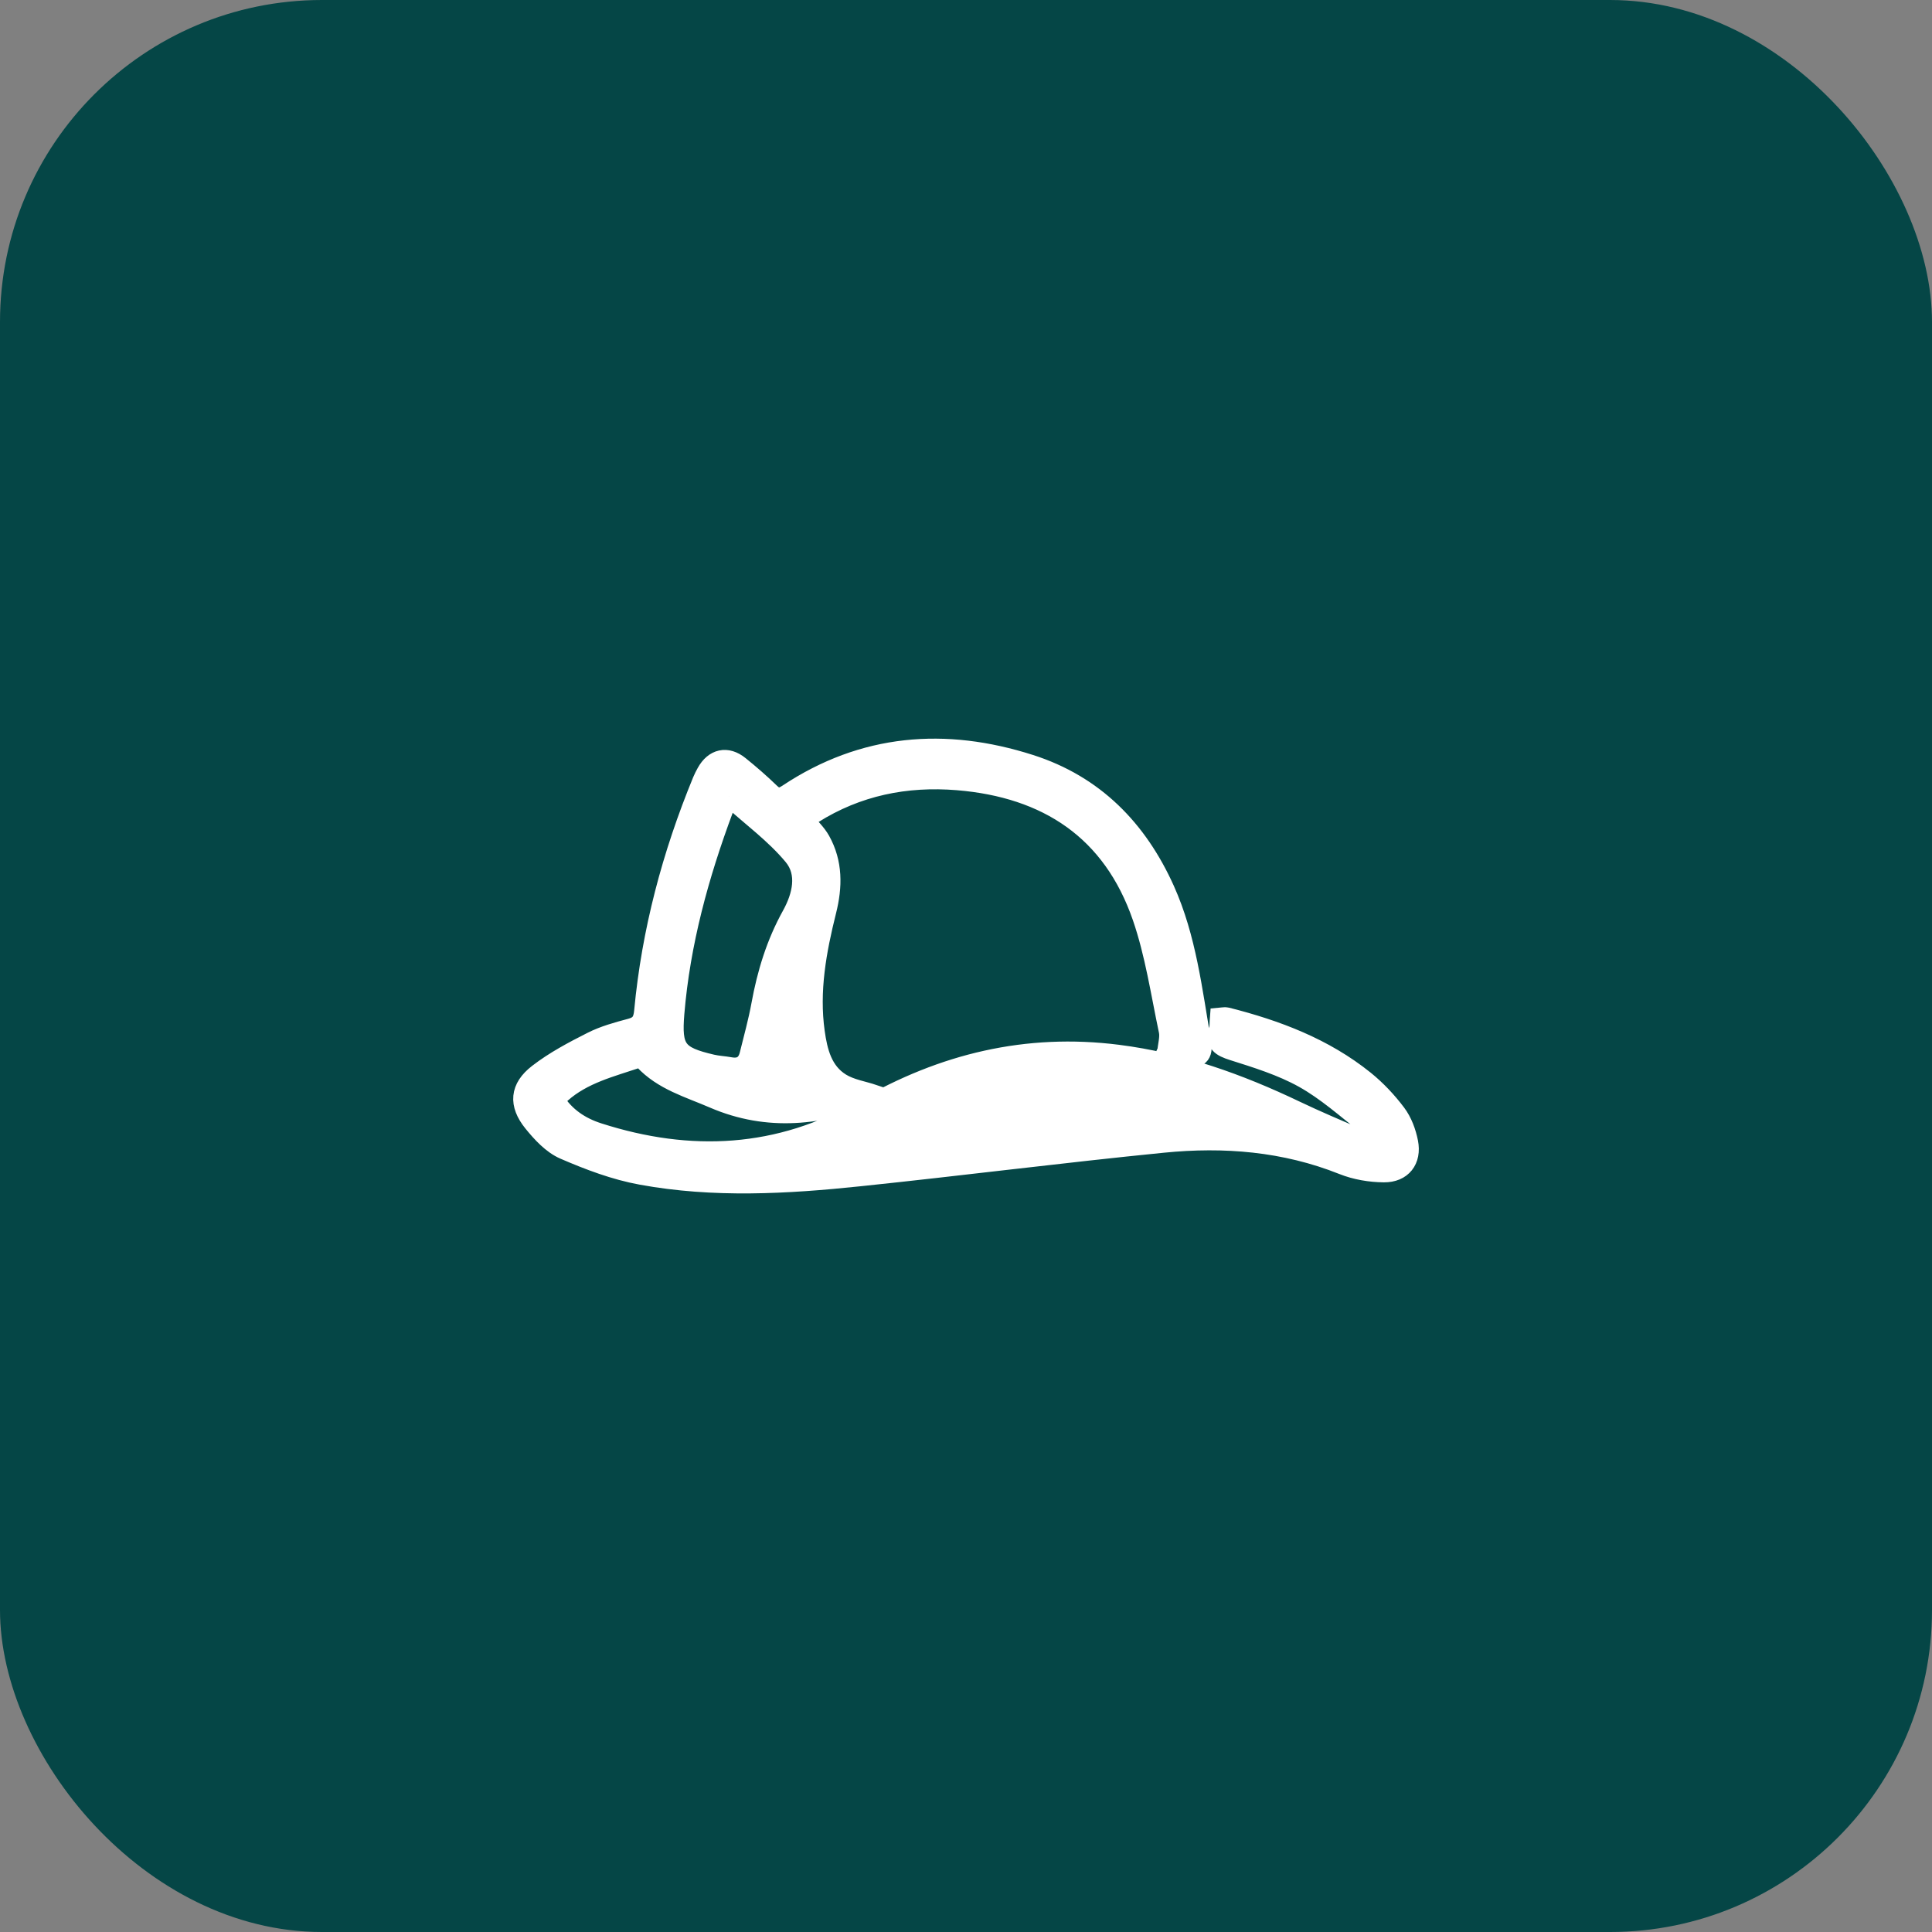
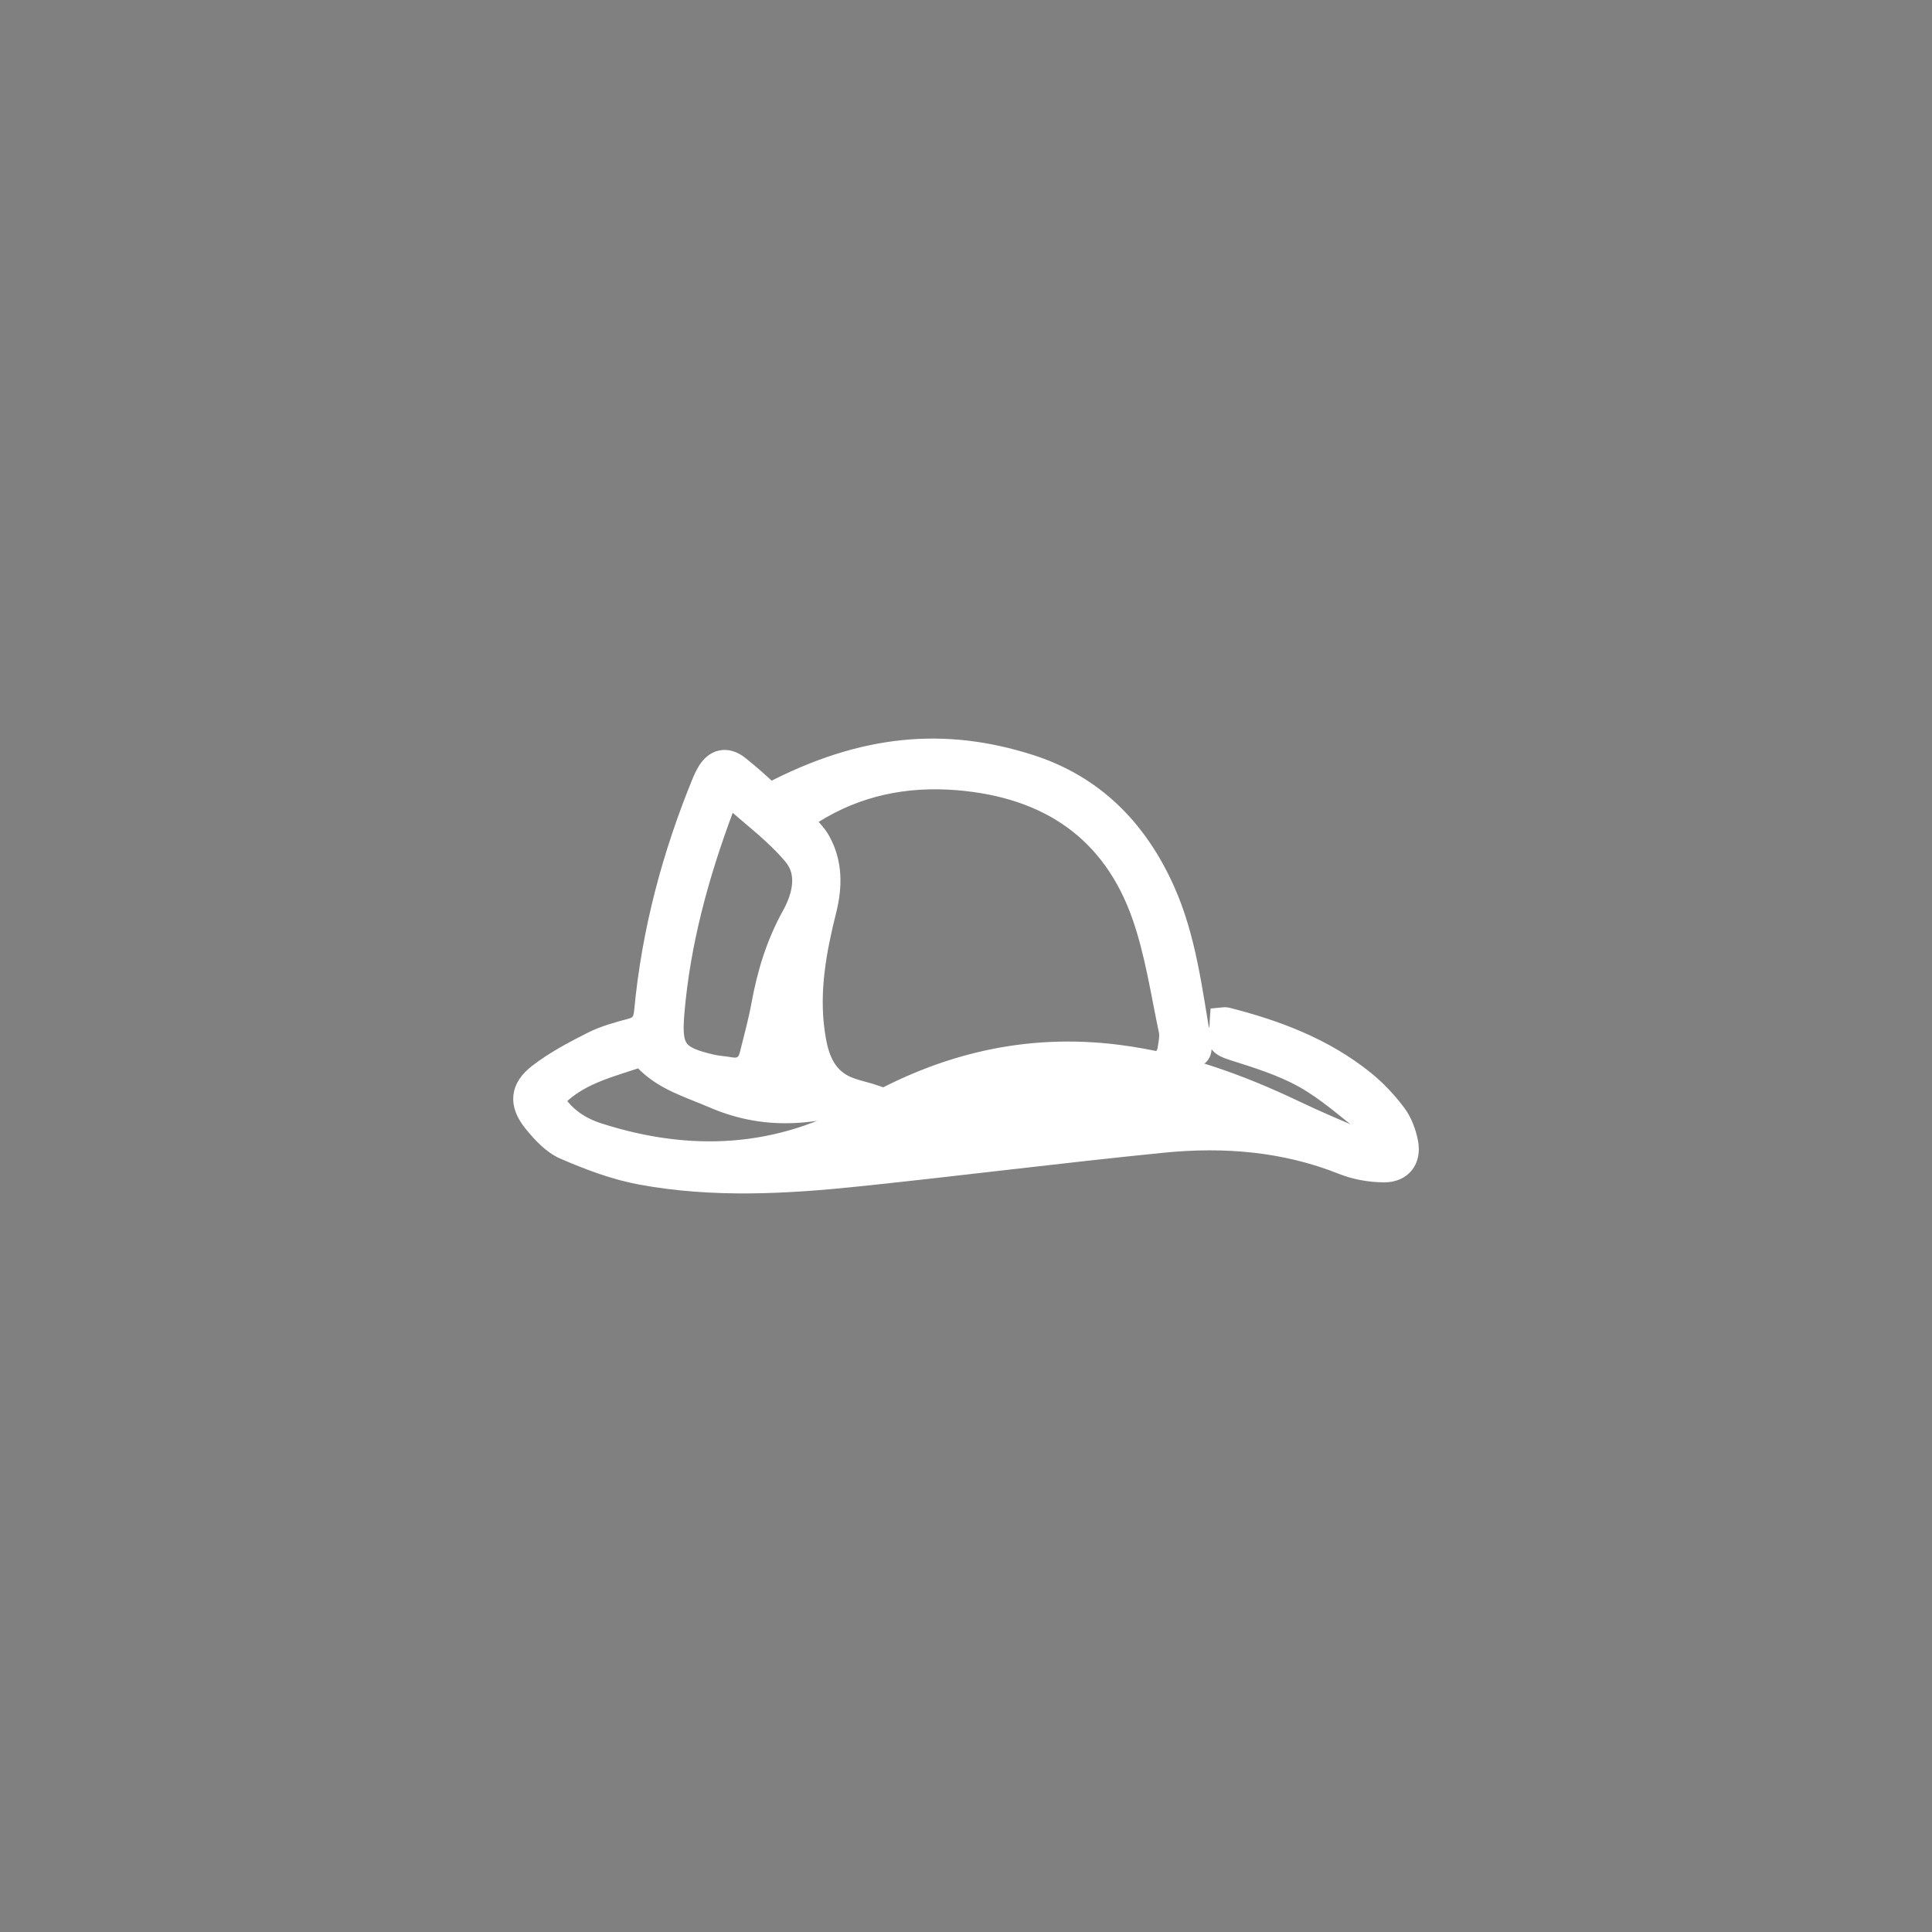
<svg xmlns="http://www.w3.org/2000/svg" width="48" height="48" viewBox="0 0 48 48" fill="none">
  <rect x="0" y="0" width="48" height="48" fill="#808080" stroke="none" />
-   <rect width="48" height="48" rx="8" fill="#054646" />
-   <path d="M28.993 26.199C29.014 25.967 29.075 25.779 29.039 25.61C28.839 24.663 28.697 23.692 28.383 22.781C27.639 20.626 26.022 19.566 23.792 19.383C22.505 19.278 21.295 19.523 20.191 20.218C20.136 20.253 20.08 20.289 20.028 20.327C20.012 20.339 20.004 20.362 19.983 20.392C20.116 20.554 20.277 20.703 20.38 20.886C20.689 21.441 20.68 22.027 20.528 22.632C20.281 23.62 20.098 24.617 20.241 25.642C20.31 26.137 20.433 26.63 20.888 26.911C21.133 27.062 21.443 27.108 21.703 27.195C20.414 27.705 19.087 27.872 17.73 27.285C17.12 27.021 16.471 26.843 15.998 26.333C15.963 26.295 15.875 26.273 15.827 26.289C15.167 26.511 14.48 26.678 13.94 27.157C13.884 27.207 13.84 27.268 13.777 27.339C14.039 27.756 14.419 28.005 14.861 28.147C17.142 28.881 19.367 28.772 21.463 27.559C23.43 26.422 25.511 25.919 27.772 26.206C29.326 26.403 30.778 26.924 32.184 27.596C32.695 27.84 33.217 28.062 33.738 28.283C33.861 28.335 34.002 28.342 34.134 28.37C34.153 28.346 34.171 28.322 34.19 28.297C34.115 28.176 34.065 28.022 33.96 27.94C33.449 27.538 32.956 27.096 32.393 26.782C31.847 26.478 31.231 26.287 30.63 26.097C30.342 26.005 30.185 25.915 30.282 25.592C30.309 25.501 30.3 25.399 30.309 25.288C30.372 25.283 30.428 25.265 30.476 25.278C31.712 25.591 32.893 26.036 33.899 26.846C34.193 27.084 34.46 27.368 34.686 27.669C34.837 27.87 34.934 28.133 34.983 28.382C35.069 28.817 34.828 29.129 34.382 29.125C34.042 29.122 33.681 29.061 33.366 28.935C31.92 28.358 30.415 28.238 28.893 28.39C26.376 28.64 23.866 28.962 21.35 29.224C19.546 29.413 17.732 29.516 15.936 29.186C15.28 29.067 14.637 28.823 14.022 28.557C13.72 28.426 13.46 28.143 13.245 27.877C12.887 27.431 12.916 27.032 13.372 26.68C13.78 26.364 14.248 26.117 14.711 25.883C15.01 25.732 15.343 25.641 15.669 25.554C15.909 25.49 15.982 25.37 16.005 25.123C16.191 23.144 16.697 21.242 17.453 19.405C17.482 19.335 17.517 19.267 17.554 19.2C17.746 18.852 18.059 18.78 18.367 19.03C18.63 19.242 18.886 19.464 19.128 19.699C19.283 19.849 19.398 19.847 19.576 19.729C21.456 18.48 23.48 18.321 25.588 18.995C27.181 19.504 28.257 20.604 28.934 22.108C29.473 23.307 29.619 24.605 29.84 25.881C29.898 26.216 29.769 26.311 29.444 26.262C29.293 26.239 29.141 26.219 28.991 26.196C28.97 26.193 28.951 26.18 28.993 26.198V26.199ZM18.118 19.785C18.052 19.927 18.005 20.012 17.971 20.103C17.36 21.744 16.899 23.421 16.753 25.174C16.679 26.066 16.808 26.243 17.686 26.447C17.834 26.482 17.989 26.487 18.139 26.515C18.399 26.562 18.562 26.457 18.624 26.204C18.725 25.793 18.84 25.383 18.916 24.966C19.058 24.187 19.284 23.445 19.671 22.747C19.936 22.27 20.075 21.694 19.713 21.259C19.261 20.714 18.671 20.285 18.117 19.784L18.118 19.785Z" fill="white" stroke="white" stroke-width="0.5" />
+   <path d="M28.993 26.199C29.014 25.967 29.075 25.779 29.039 25.61C28.839 24.663 28.697 23.692 28.383 22.781C27.639 20.626 26.022 19.566 23.792 19.383C22.505 19.278 21.295 19.523 20.191 20.218C20.136 20.253 20.08 20.289 20.028 20.327C20.012 20.339 20.004 20.362 19.983 20.392C20.116 20.554 20.277 20.703 20.38 20.886C20.689 21.441 20.68 22.027 20.528 22.632C20.281 23.62 20.098 24.617 20.241 25.642C20.31 26.137 20.433 26.63 20.888 26.911C21.133 27.062 21.443 27.108 21.703 27.195C20.414 27.705 19.087 27.872 17.73 27.285C17.12 27.021 16.471 26.843 15.998 26.333C15.963 26.295 15.875 26.273 15.827 26.289C15.167 26.511 14.48 26.678 13.94 27.157C13.884 27.207 13.84 27.268 13.777 27.339C14.039 27.756 14.419 28.005 14.861 28.147C17.142 28.881 19.367 28.772 21.463 27.559C23.43 26.422 25.511 25.919 27.772 26.206C29.326 26.403 30.778 26.924 32.184 27.596C32.695 27.84 33.217 28.062 33.738 28.283C33.861 28.335 34.002 28.342 34.134 28.37C34.153 28.346 34.171 28.322 34.19 28.297C34.115 28.176 34.065 28.022 33.96 27.94C33.449 27.538 32.956 27.096 32.393 26.782C31.847 26.478 31.231 26.287 30.63 26.097C30.342 26.005 30.185 25.915 30.282 25.592C30.309 25.501 30.3 25.399 30.309 25.288C30.372 25.283 30.428 25.265 30.476 25.278C31.712 25.591 32.893 26.036 33.899 26.846C34.193 27.084 34.46 27.368 34.686 27.669C34.837 27.87 34.934 28.133 34.983 28.382C35.069 28.817 34.828 29.129 34.382 29.125C34.042 29.122 33.681 29.061 33.366 28.935C31.92 28.358 30.415 28.238 28.893 28.39C26.376 28.64 23.866 28.962 21.35 29.224C19.546 29.413 17.732 29.516 15.936 29.186C15.28 29.067 14.637 28.823 14.022 28.557C13.72 28.426 13.46 28.143 13.245 27.877C12.887 27.431 12.916 27.032 13.372 26.68C13.78 26.364 14.248 26.117 14.711 25.883C15.01 25.732 15.343 25.641 15.669 25.554C15.909 25.49 15.982 25.37 16.005 25.123C16.191 23.144 16.697 21.242 17.453 19.405C17.482 19.335 17.517 19.267 17.554 19.2C17.746 18.852 18.059 18.78 18.367 19.03C18.63 19.242 18.886 19.464 19.128 19.699C21.456 18.48 23.48 18.321 25.588 18.995C27.181 19.504 28.257 20.604 28.934 22.108C29.473 23.307 29.619 24.605 29.84 25.881C29.898 26.216 29.769 26.311 29.444 26.262C29.293 26.239 29.141 26.219 28.991 26.196C28.97 26.193 28.951 26.18 28.993 26.198V26.199ZM18.118 19.785C18.052 19.927 18.005 20.012 17.971 20.103C17.36 21.744 16.899 23.421 16.753 25.174C16.679 26.066 16.808 26.243 17.686 26.447C17.834 26.482 17.989 26.487 18.139 26.515C18.399 26.562 18.562 26.457 18.624 26.204C18.725 25.793 18.84 25.383 18.916 24.966C19.058 24.187 19.284 23.445 19.671 22.747C19.936 22.27 20.075 21.694 19.713 21.259C19.261 20.714 18.671 20.285 18.117 19.784L18.118 19.785Z" fill="white" stroke="white" stroke-width="0.5" />
</svg>